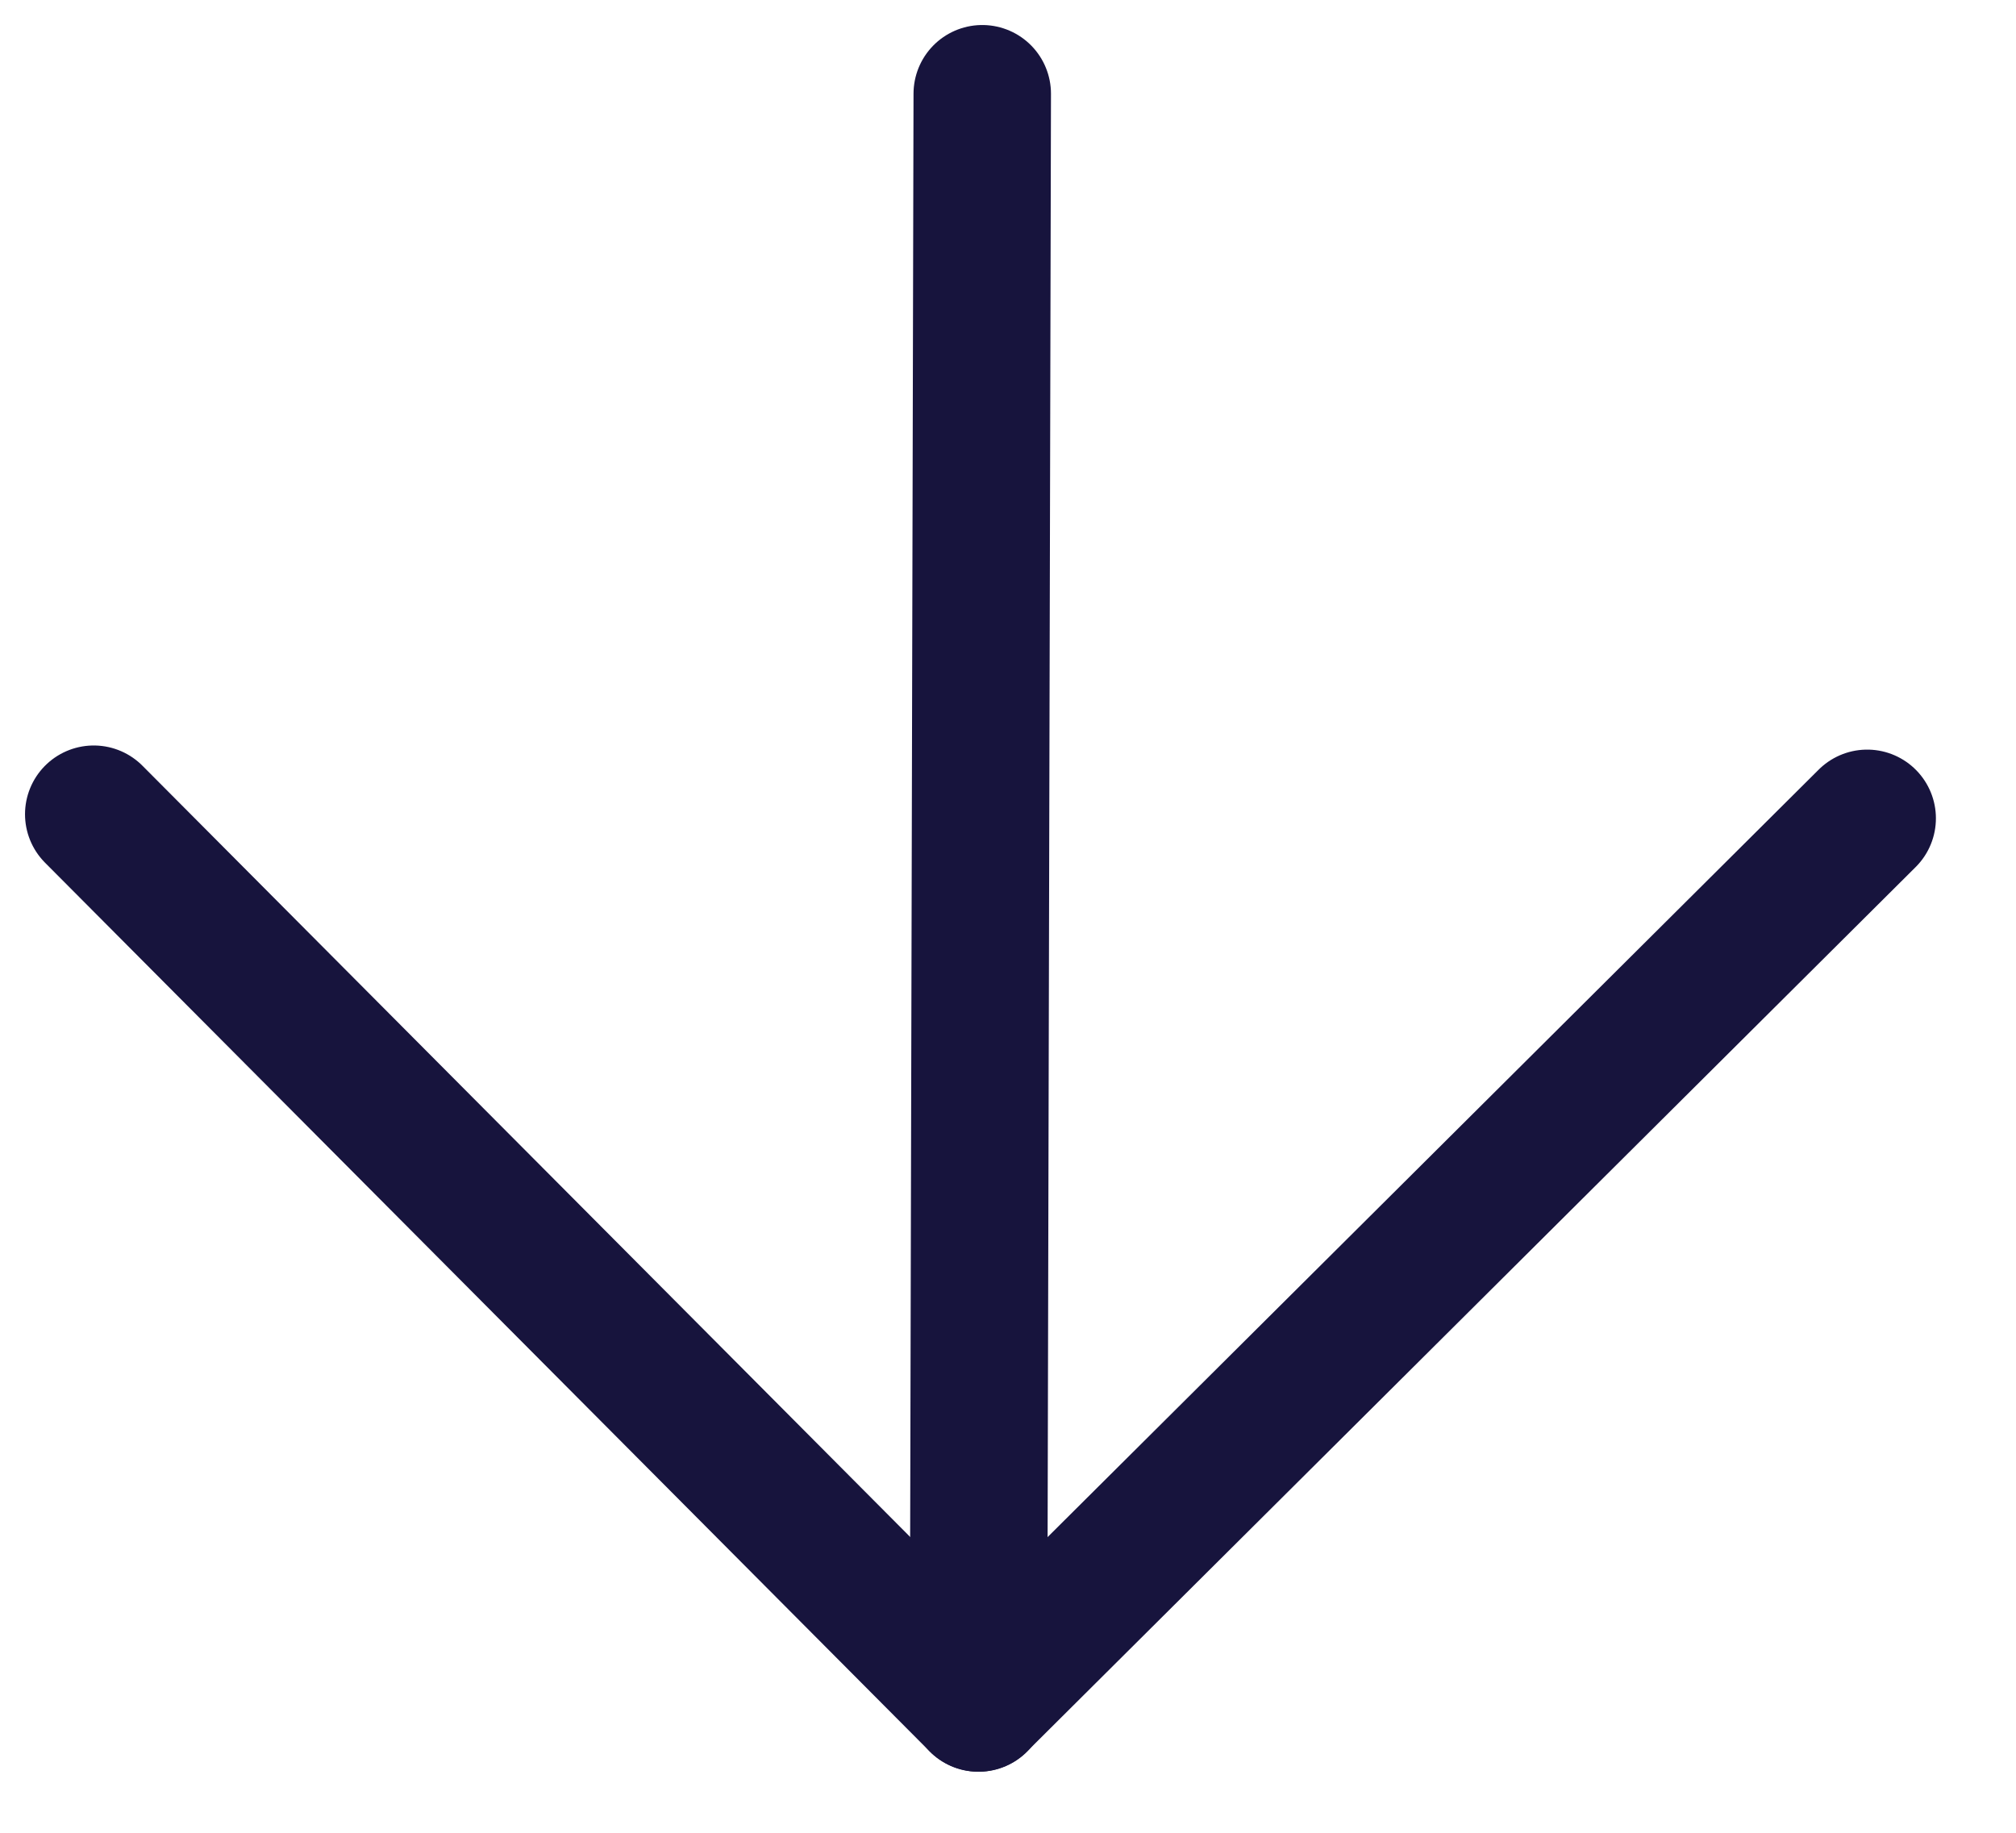
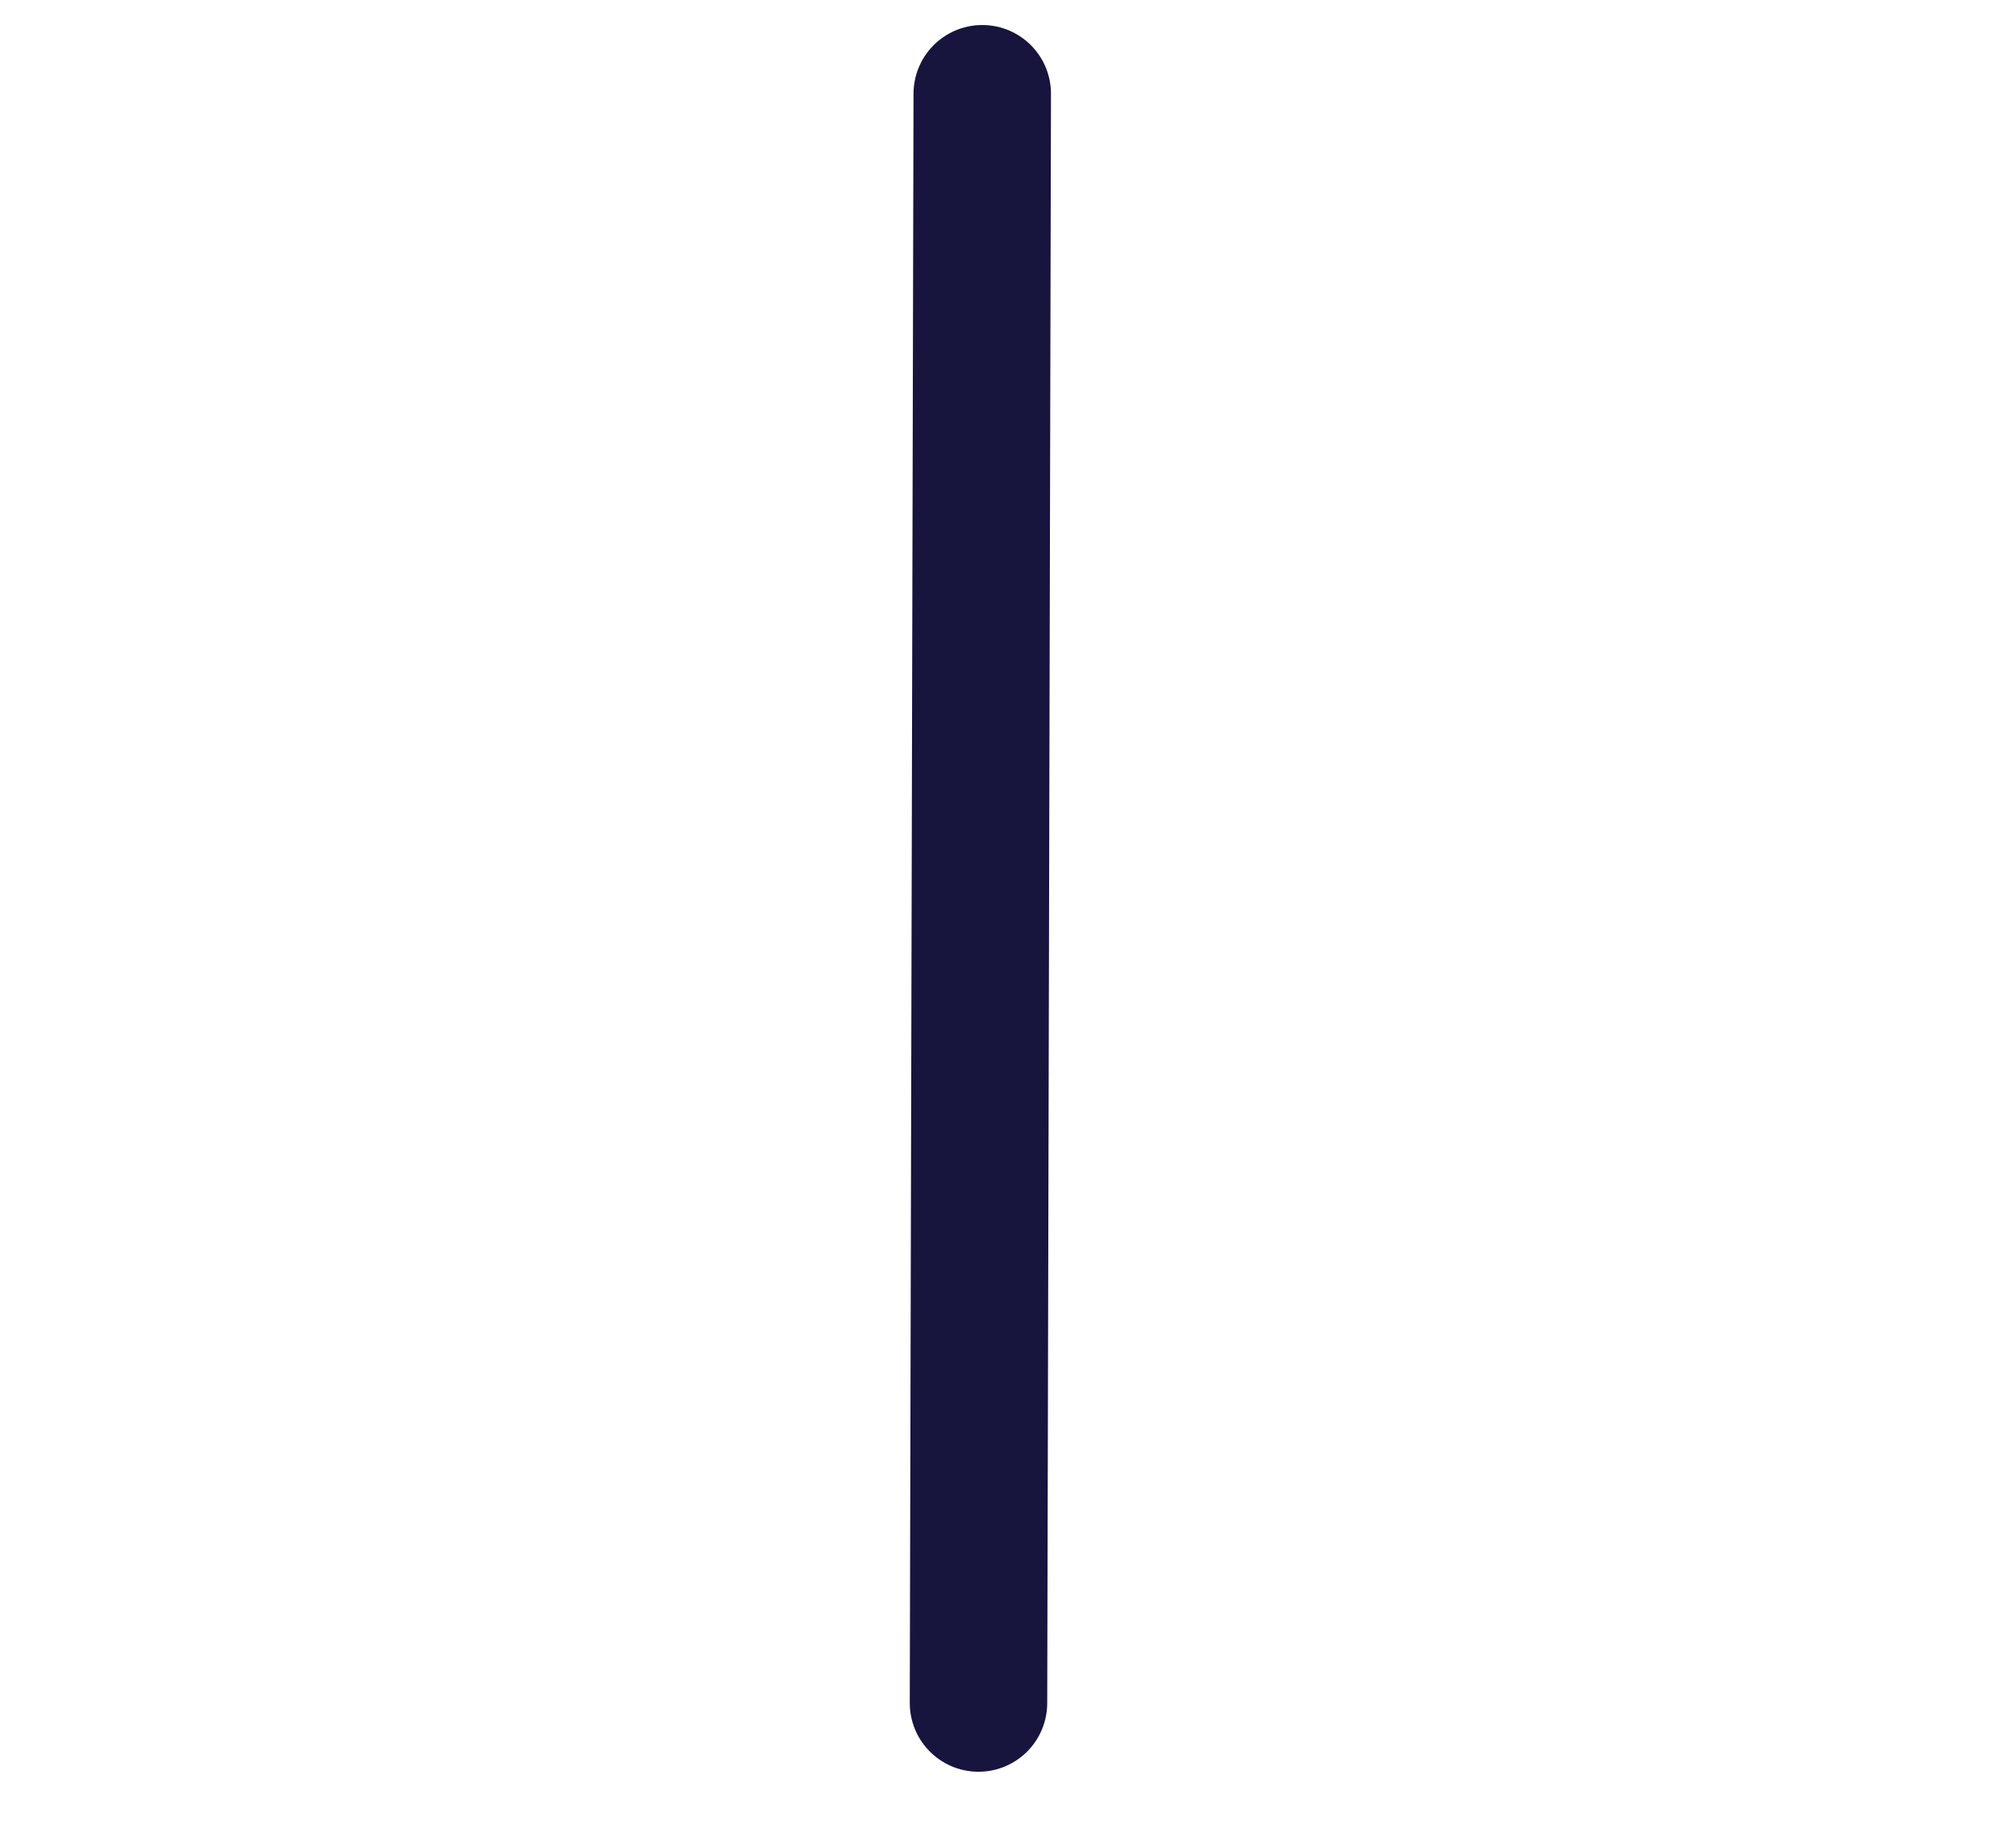
<svg xmlns="http://www.w3.org/2000/svg" width="22" height="20" viewBox="0 0 22 20" fill="none">
  <path d="M10.719 1.023L10.678 18.584" stroke="#17143D" stroke-width="1.5" stroke-linecap="round" stroke-linejoin="round" />
-   <path d="M1.023 8.885L10.677 18.583L20.376 8.93" stroke="#17143D" stroke-width="1.5" stroke-linecap="round" stroke-linejoin="round" />
</svg>